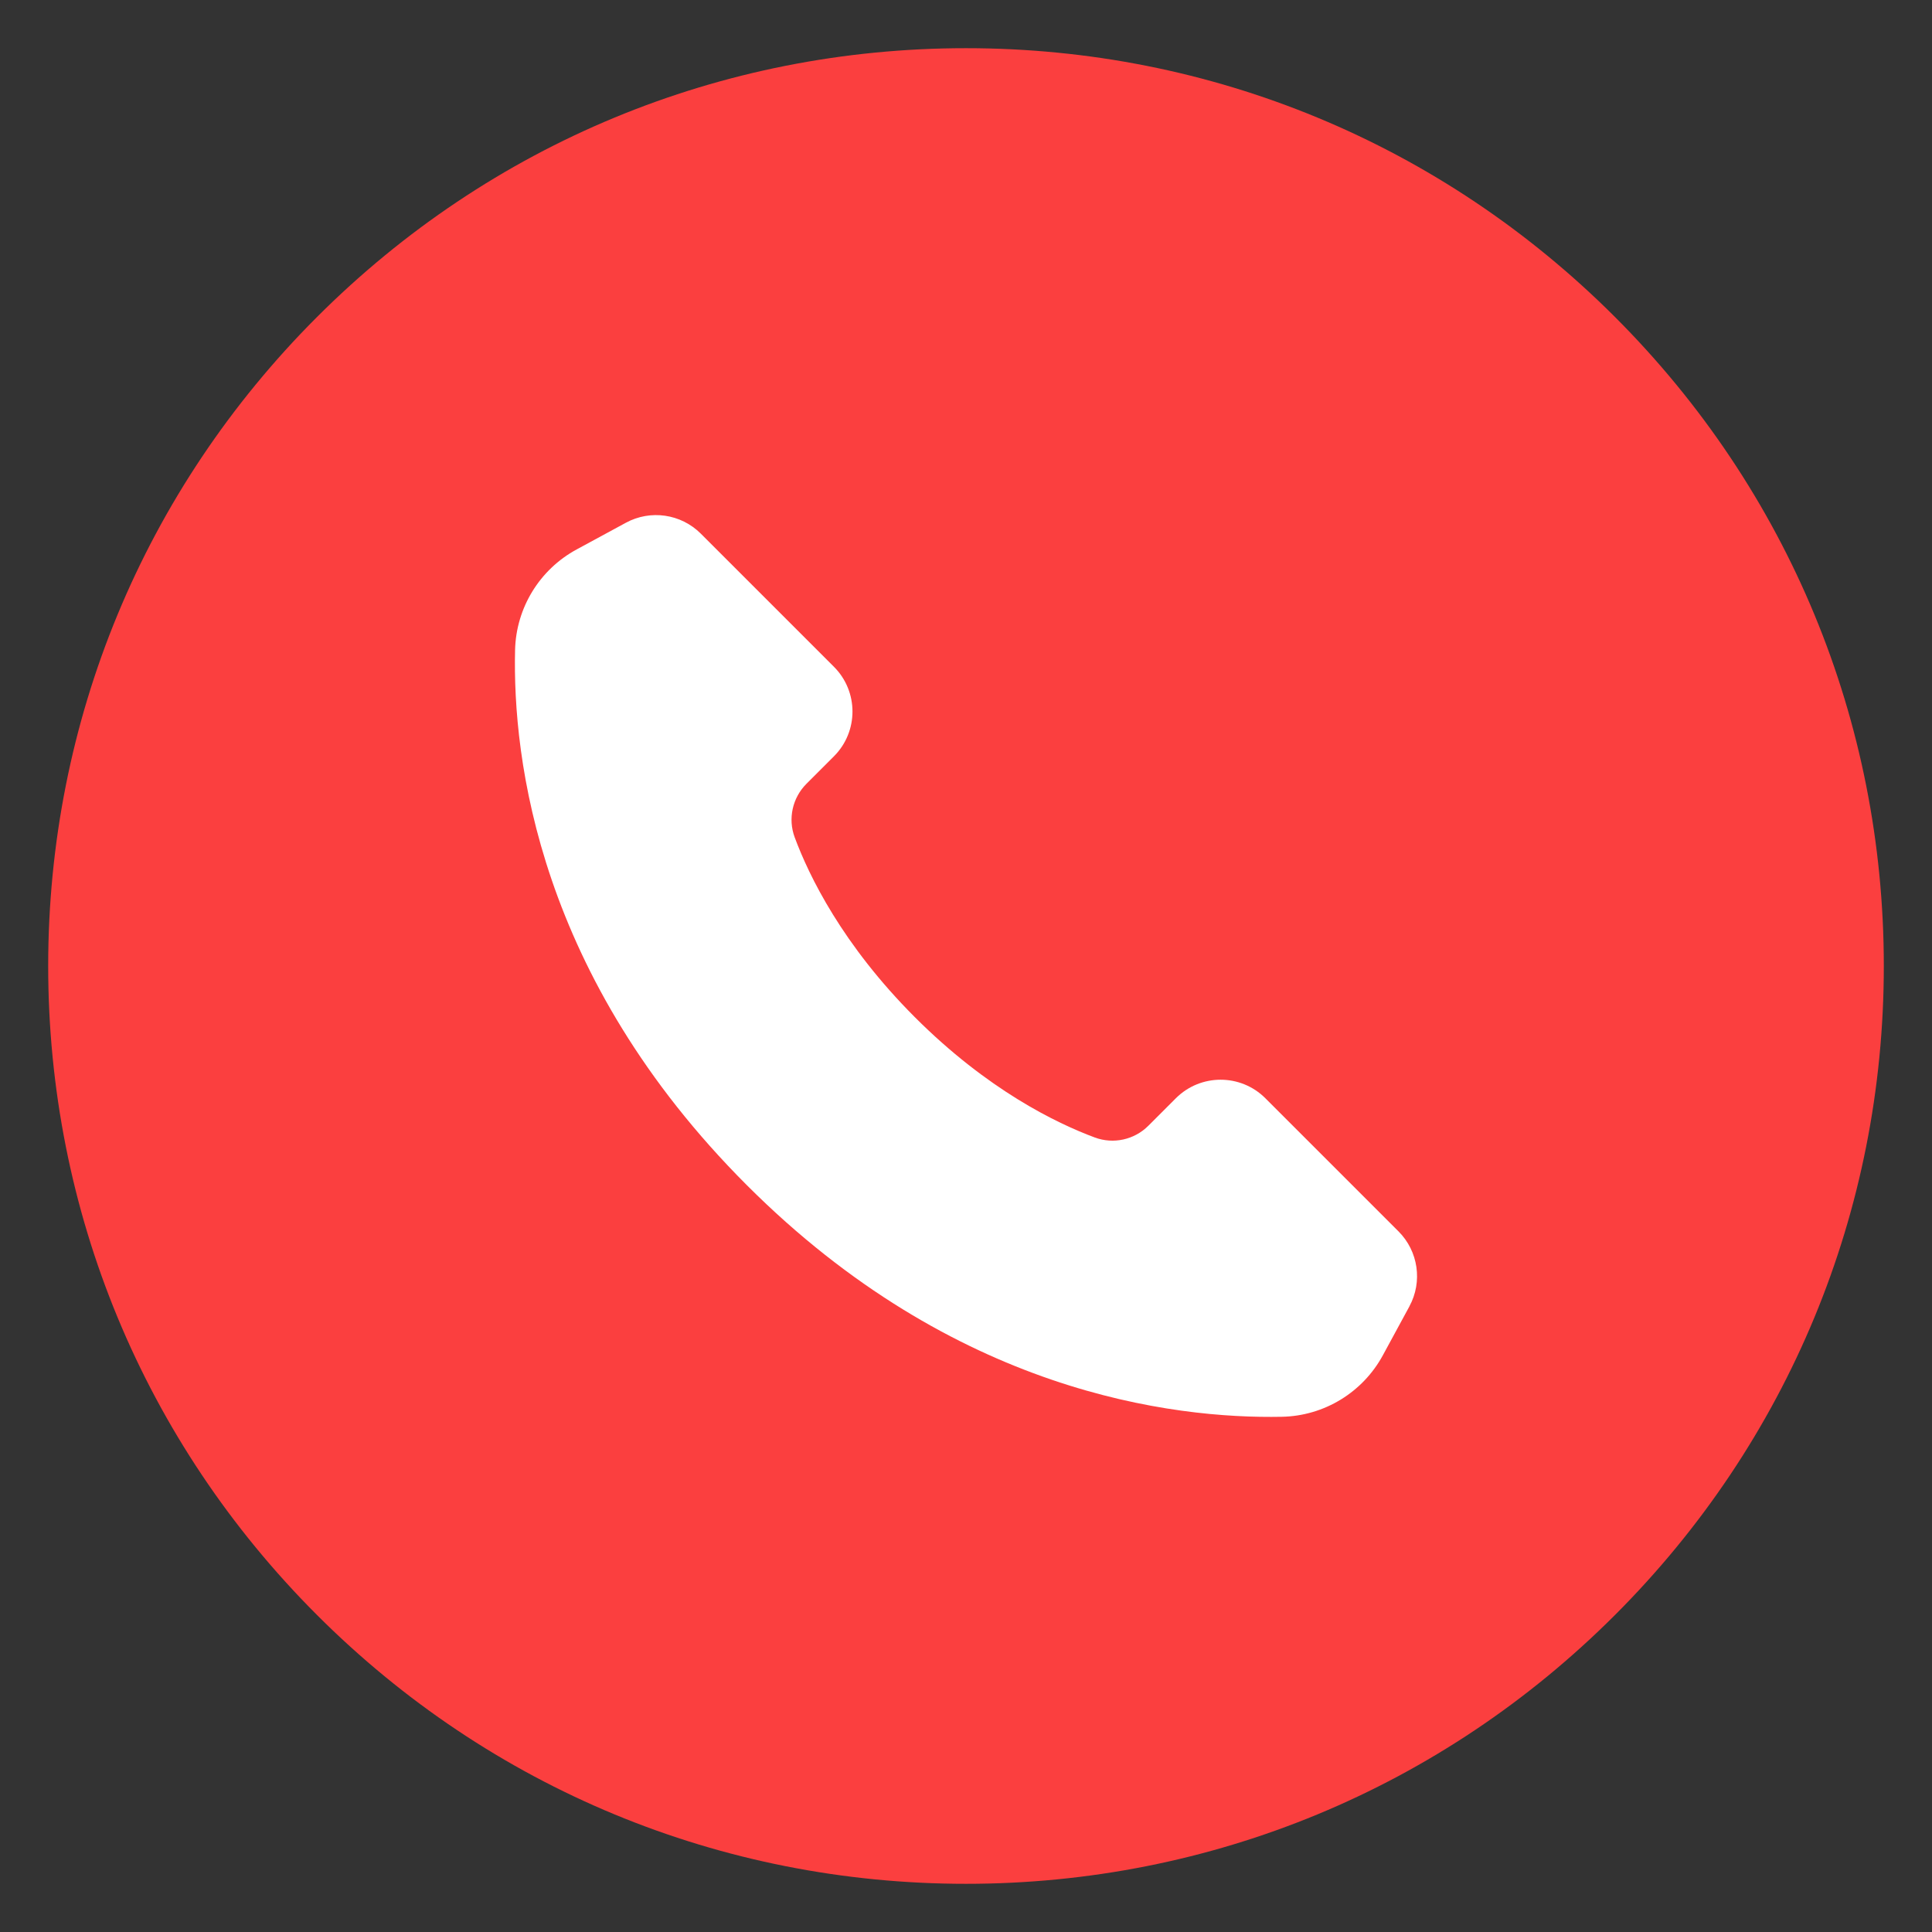
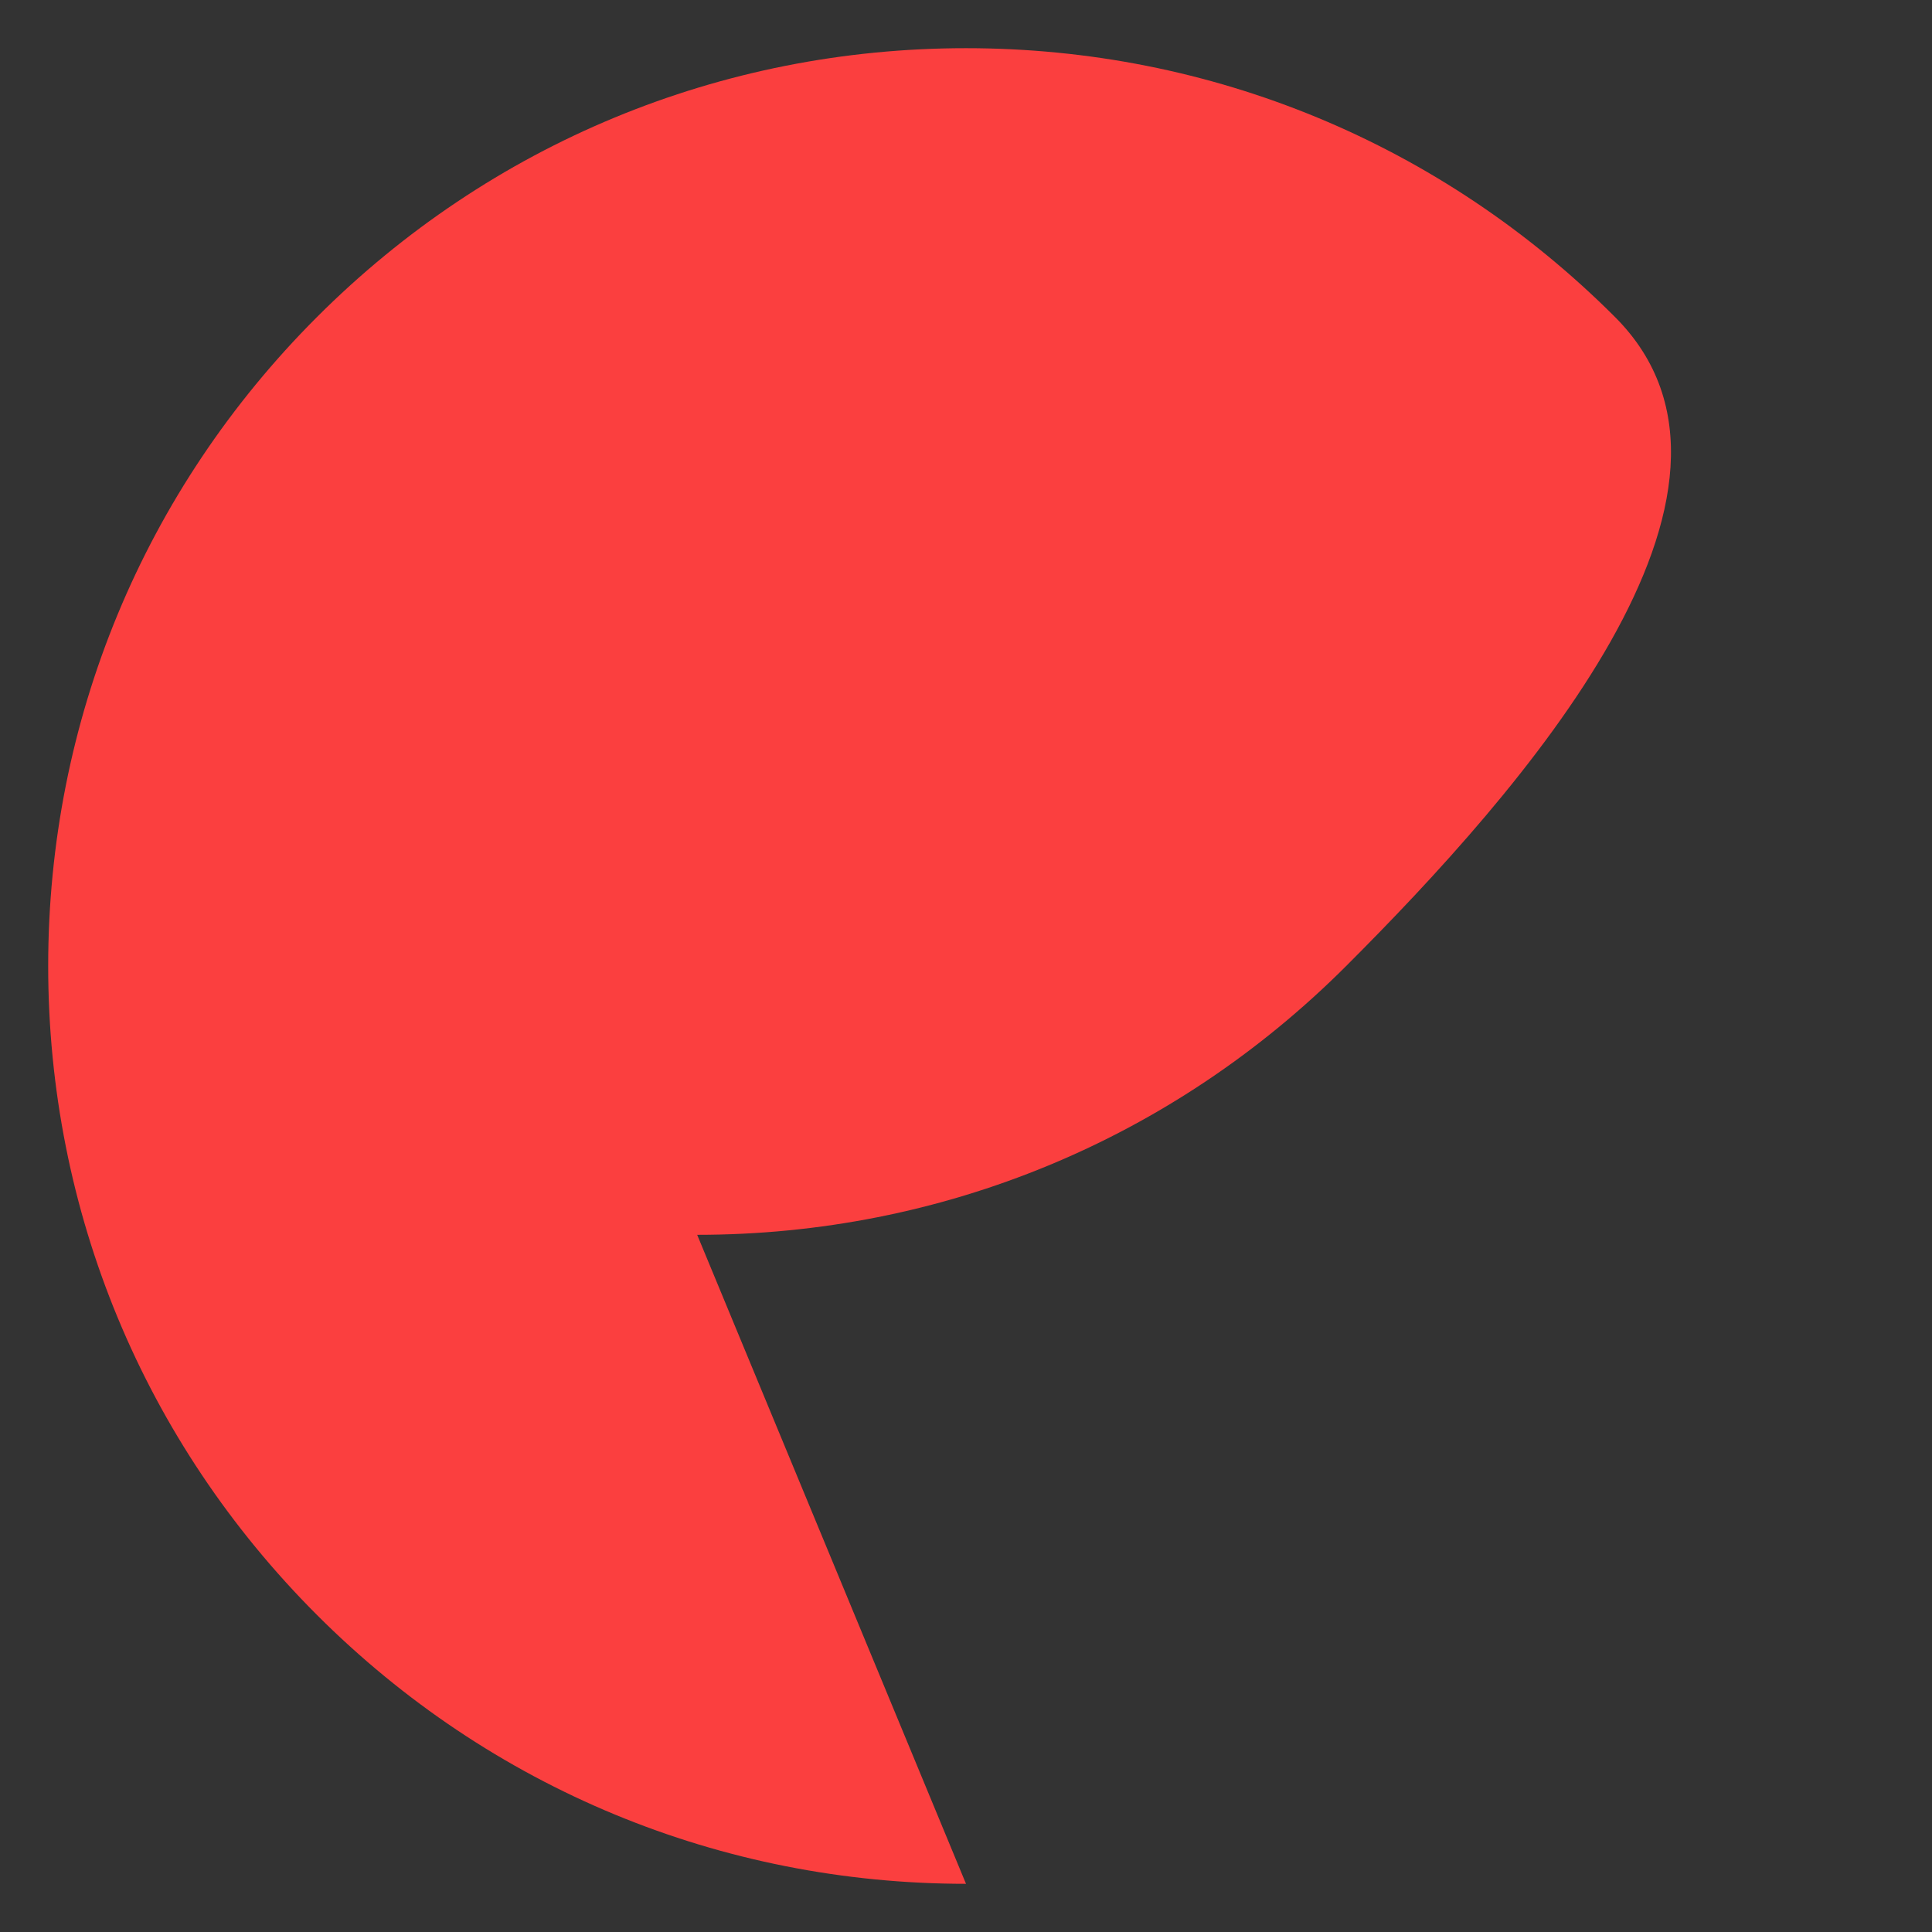
<svg xmlns="http://www.w3.org/2000/svg" id="Objects" viewBox="0 0 512 512">
  <rect x="0" y="0" width="512" height="512" fill="#333333" stroke="none" />
  <defs>
    <style> .cls-1 { fill: #fb3f3f; } .cls-2 { fill: #fff; } </style>
  </defs>
-   <path class="cls-1" d="M256,499.23c-64.97,0-126.05-25.3-171.99-71.24-45.94-45.94-71.24-107.02-71.24-171.99s25.3-126.05,71.24-171.99C129.95,38.07,191.03,12.77,256,12.77s126.05,25.3,171.99,71.24c45.94,45.94,71.24,107.02,71.24,171.99s-25.3,126.05-71.24,171.99c-45.94,45.94-107.02,71.24-171.99,71.24Z" />
-   <path class="cls-2" d="M373.51,346.2l-7.03,12.95c-5.34,9.85-15.56,16.09-26.76,16.31-28.96.57-86.83-6.42-141.78-61.36-55.27-55.27-62.12-112.99-61.44-141.85.27-11.16,6.5-21.32,16.31-26.64l13.04-7.07c6.53-3.55,14.62-2.37,19.87,2.88l35.28,35.28c6.55,6.55,6.55,17.18,0,23.73l-7.29,7.29c-3.71,3.72-4.94,9.26-3.11,14.18,3.79,10.22,12.63,28.44,31.86,47.68,19.24,19.24,37.46,28.07,47.68,31.87,4.93,1.83,10.47.6,14.18-3.11l7.29-7.29c6.55-6.55,17.18-6.55,23.73,0l35.28,35.28c5.25,5.25,6.43,13.34,2.88,19.87Z" />
+   <path class="cls-1" d="M256,499.23c-64.97,0-126.05-25.3-171.99-71.24-45.94-45.94-71.24-107.02-71.24-171.99s25.3-126.05,71.24-171.99C129.95,38.07,191.03,12.77,256,12.77s126.05,25.3,171.99,71.24s-25.3,126.05-71.24,171.99c-45.94,45.94-107.02,71.24-171.99,71.24Z" />
</svg>